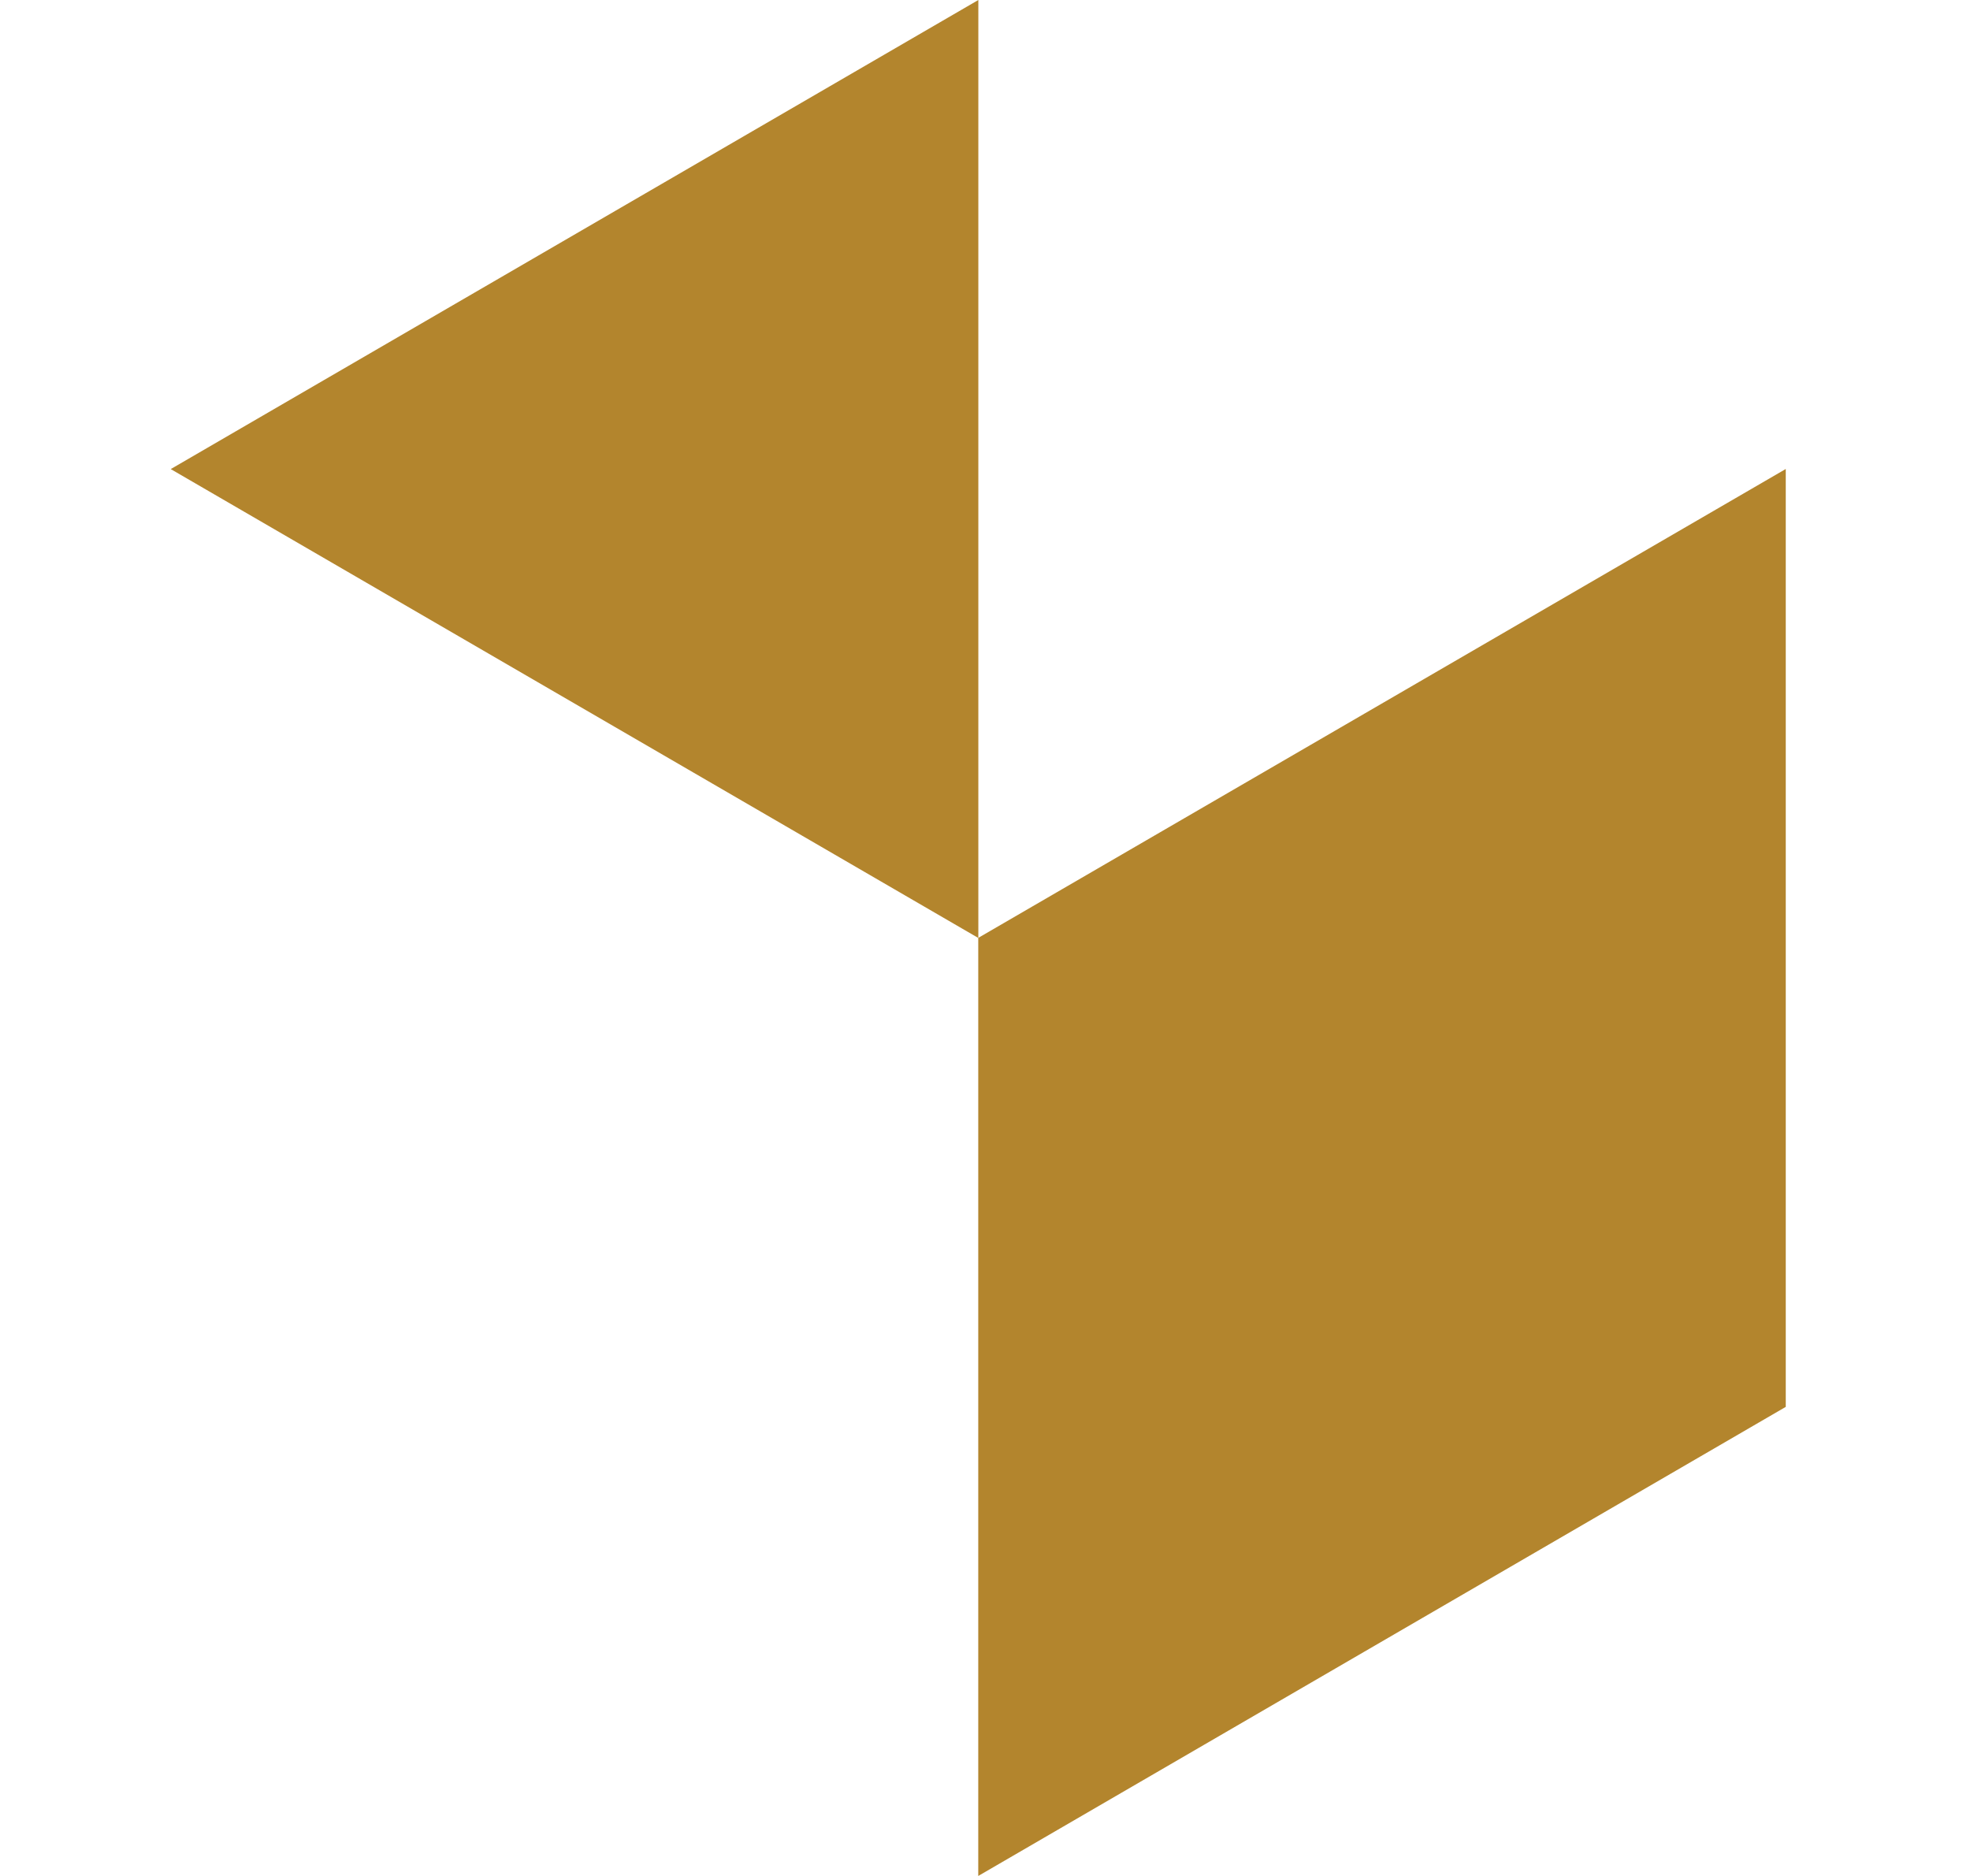
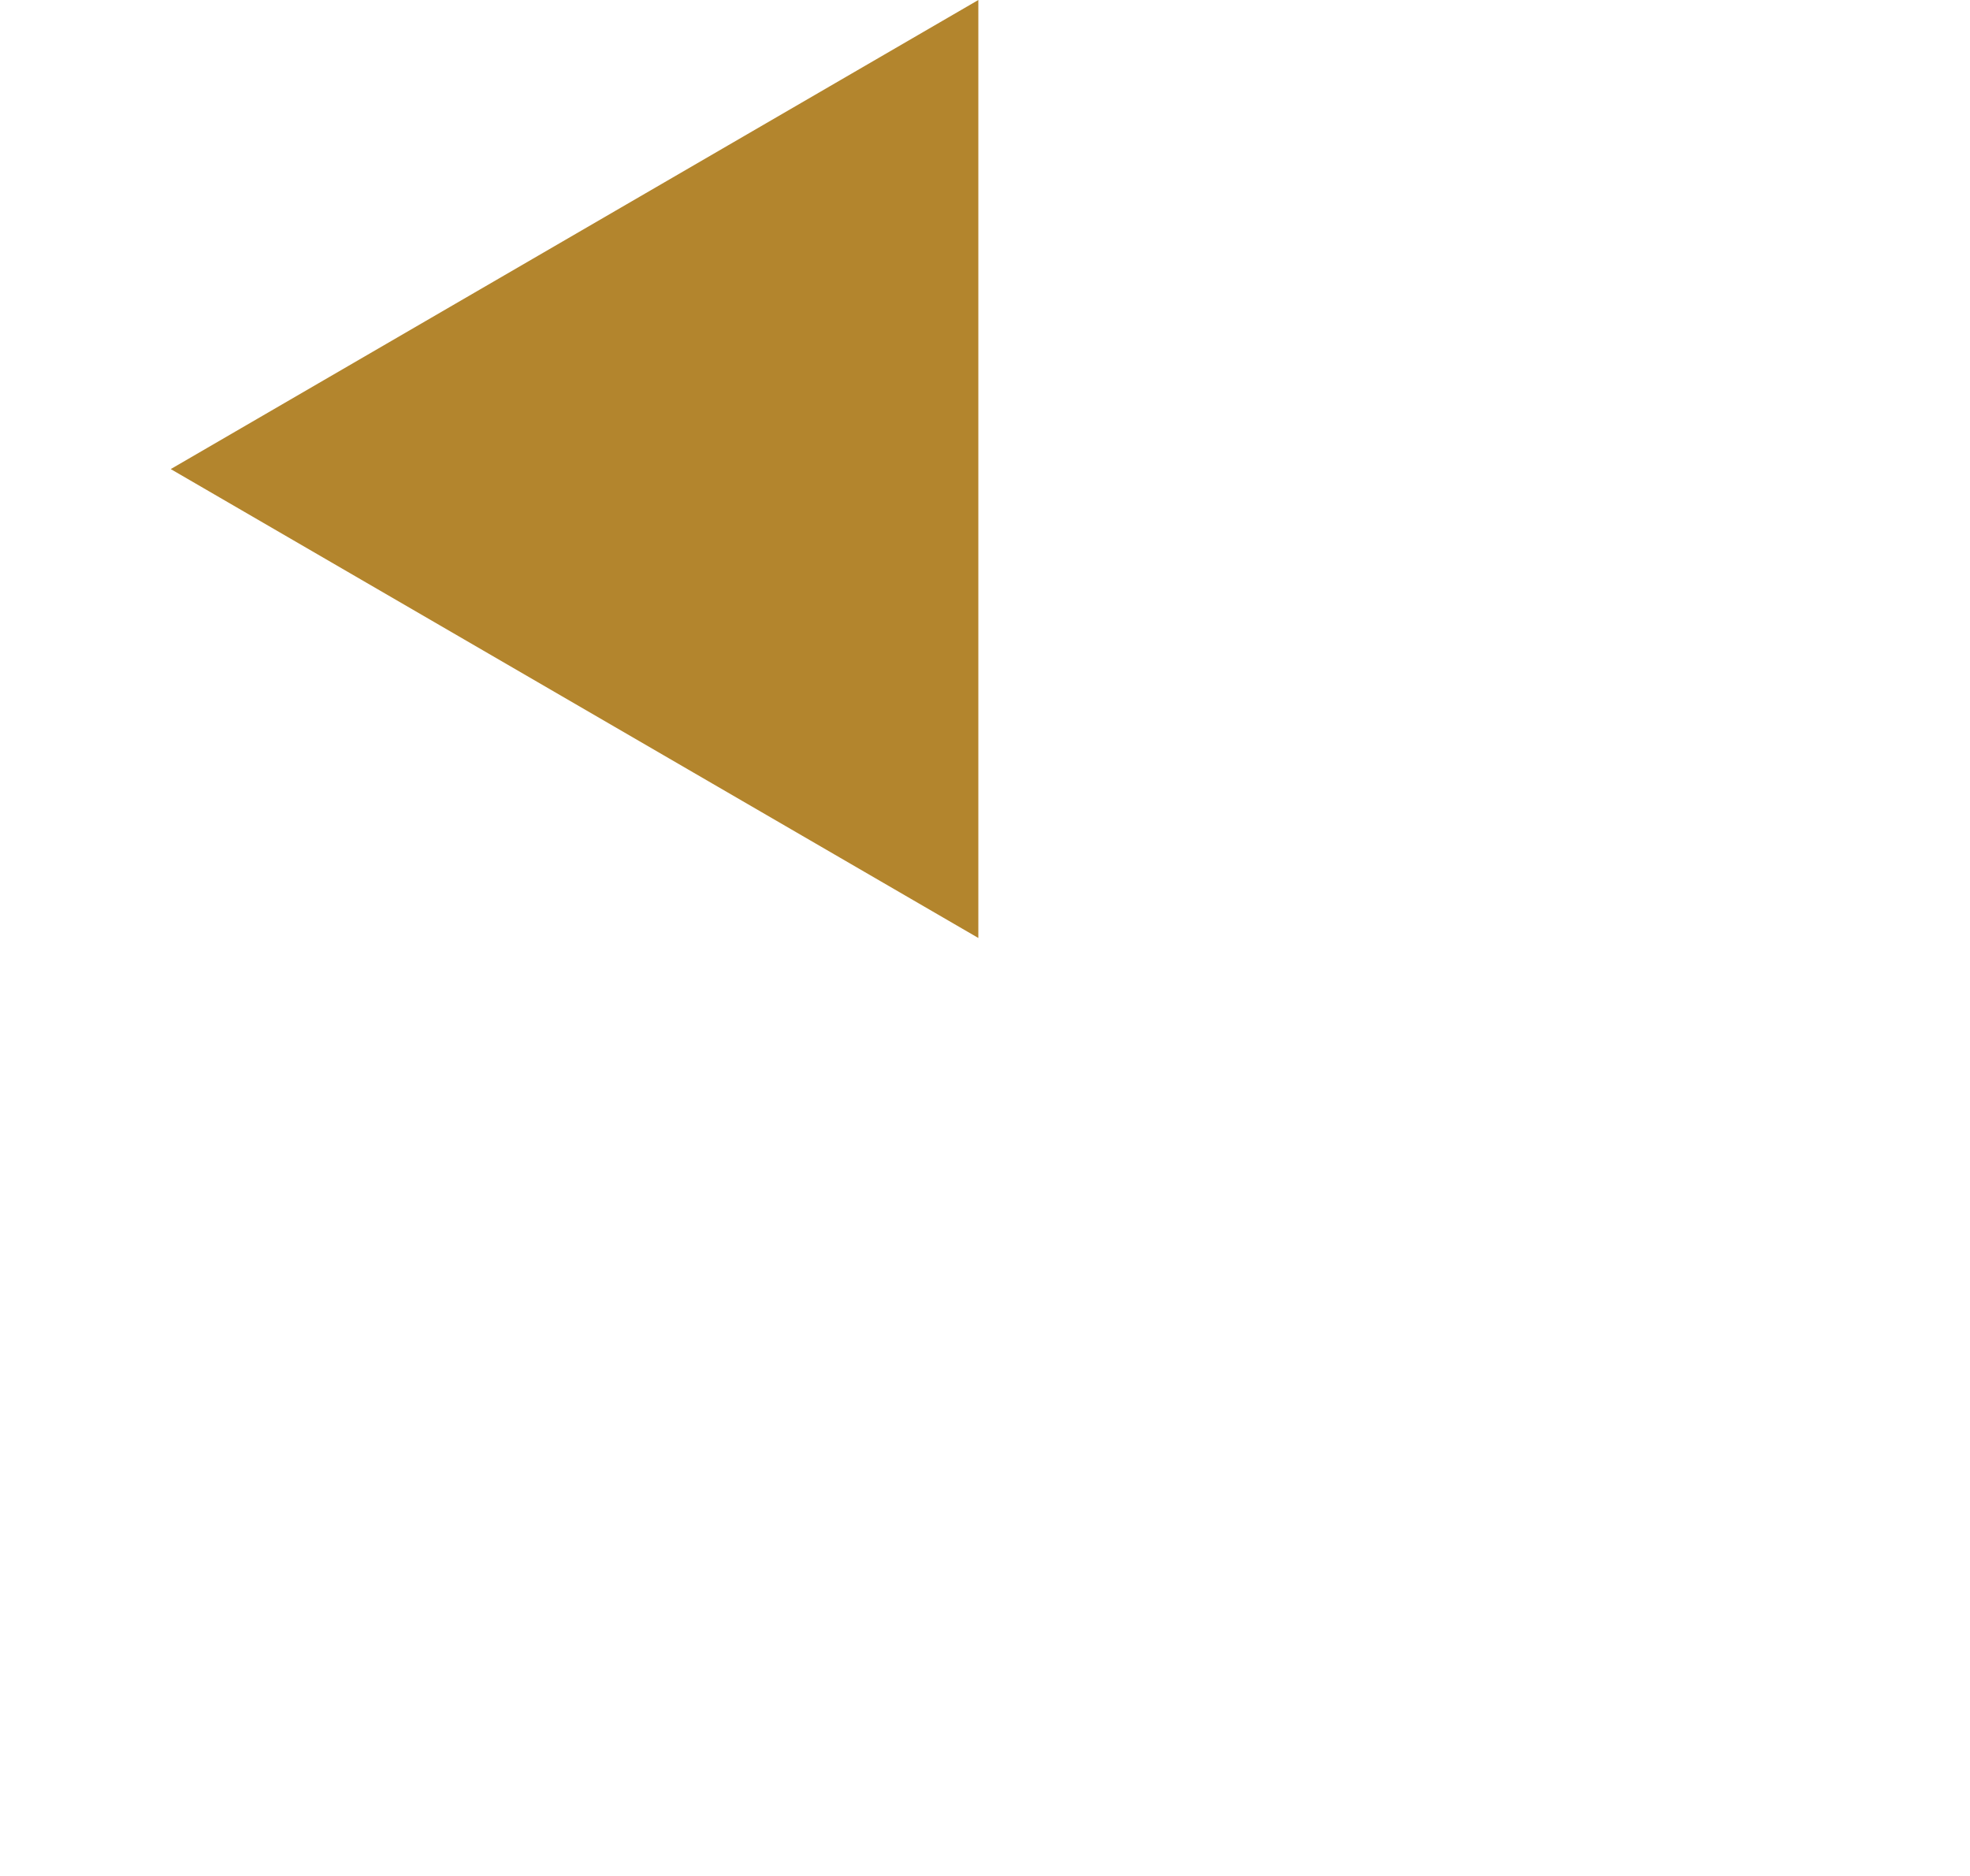
<svg xmlns="http://www.w3.org/2000/svg" width="21" height="20" viewBox="0 0 21 20" fill="none">
  <g clip-path="url(#clip0_8917_99956)">
    <path d="M1.82 5.001L10.429 10V0L1.82 5.001Z" fill="#B3852D" />
-     <path d="M19.036 5V14.999L10.428 20V9.999L19.036 5Z" fill="#B3852D" />
  </g>
  <defs>
    <clipPath id="clip0_8917_99956">
      <rect width="20" height="20" fill="white" transform="translate(0.5)" />
    </clipPath>
  </defs>
</svg>